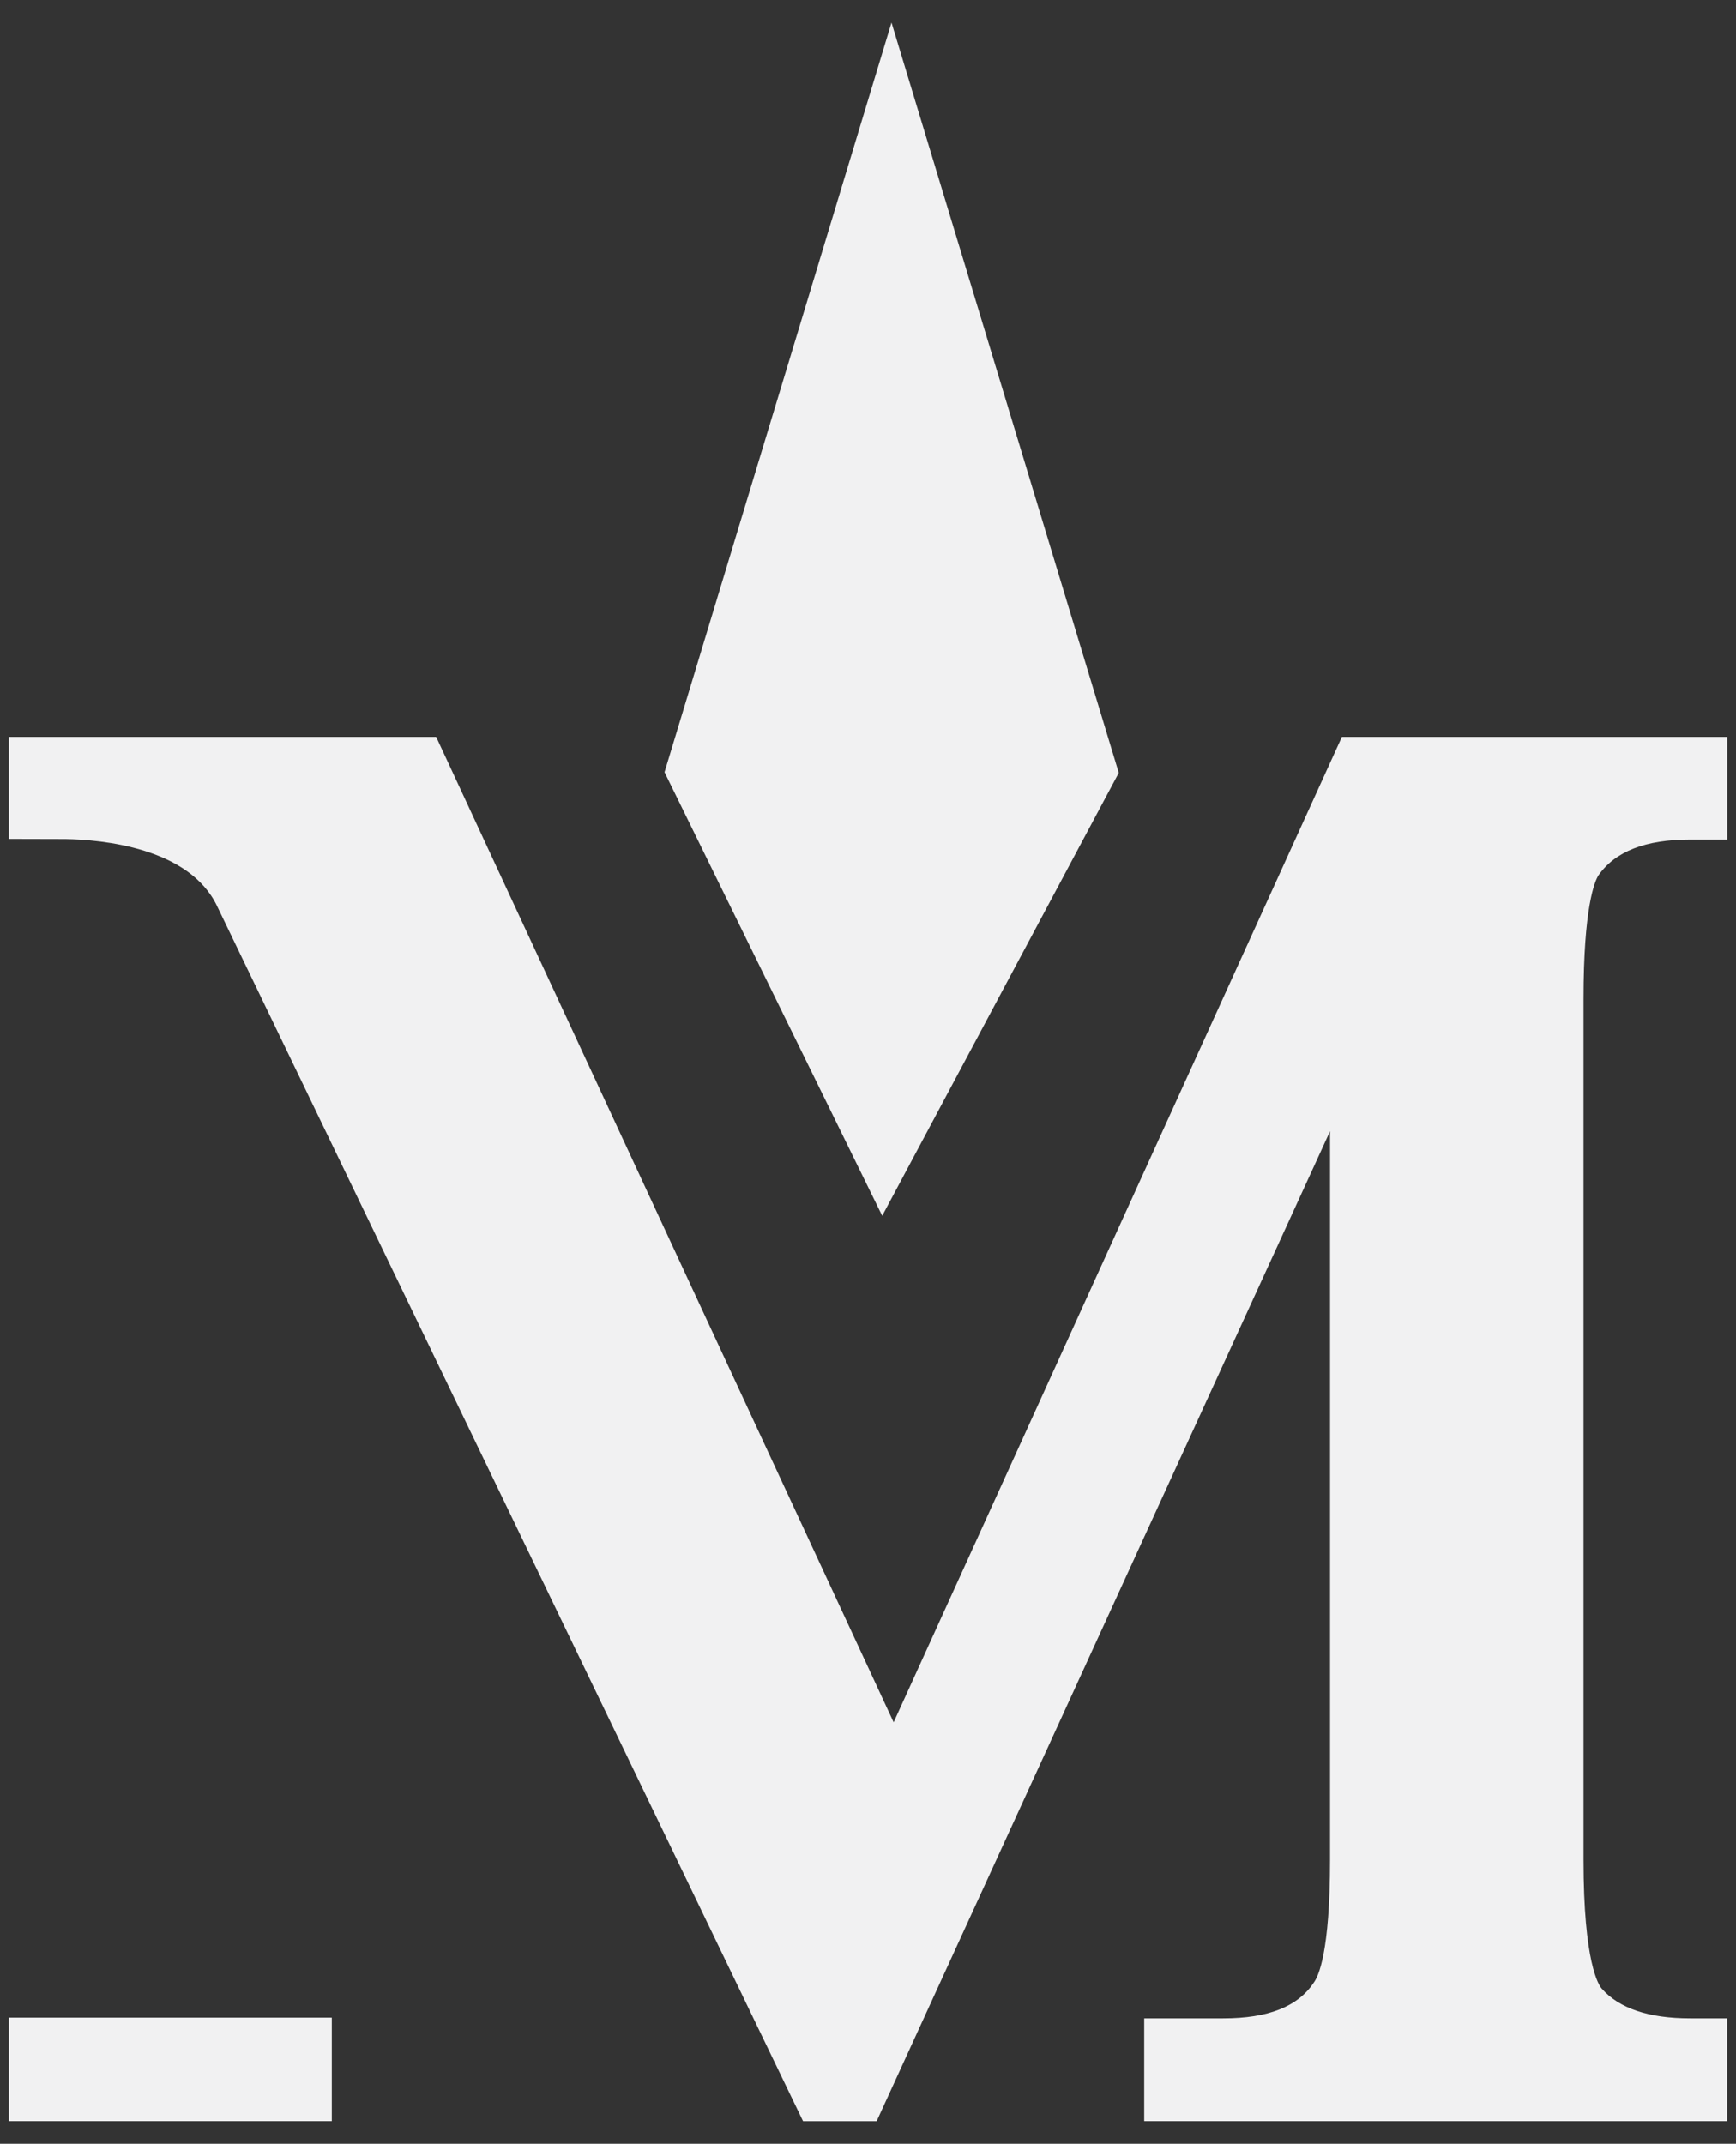
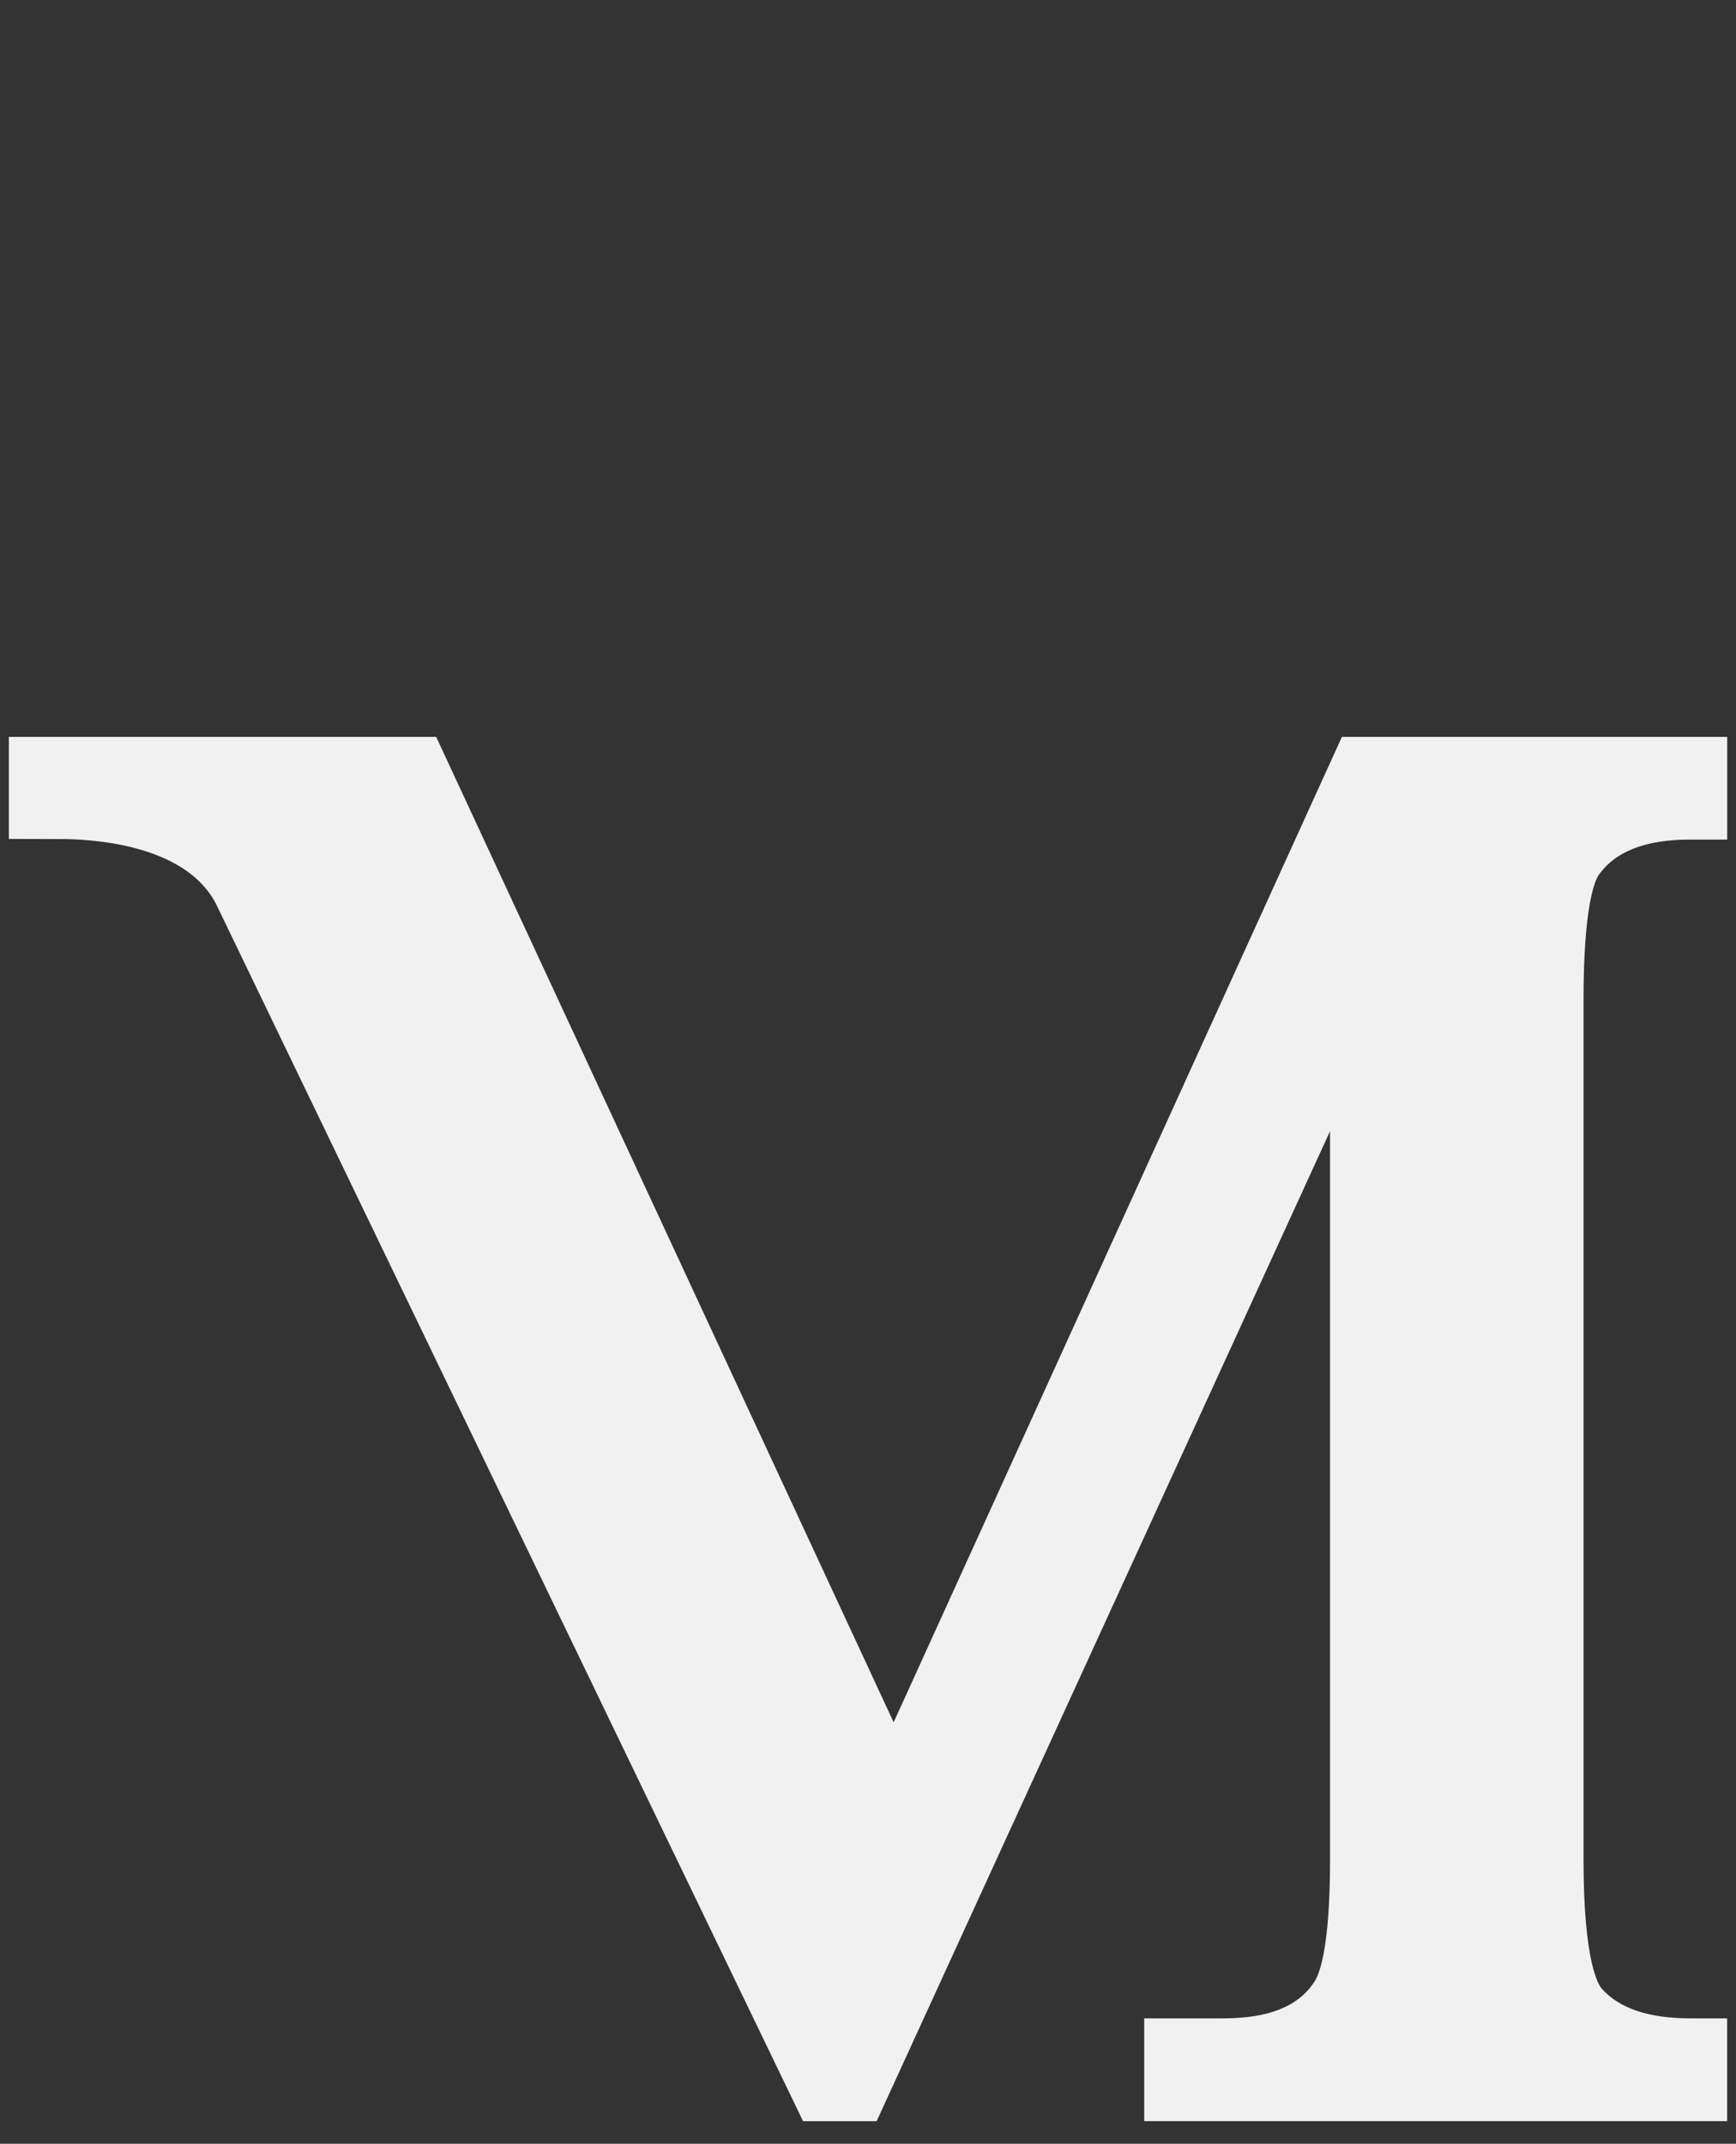
<svg xmlns="http://www.w3.org/2000/svg" version="1.1" id="Layer_1" x="0px" y="0px" viewBox="0 0 242.98 300" style="enable-background:new 0 0 242.98 300;" xml:space="preserve">
  <rect x="0" y="0" width="242.98" height="300" fill="#333333" stroke="none" />
  <style type="text/css">
	.st0{fill:#F1F1F2;}
</style>
  <g>
-     <polygon class="st0" points="156.59,108.15 124.78,3.16 93.01,108.06 123.48,170.14  " />
-     <rect x="1.24" y="282.35" class="st0" width="45.2" height="14.48" />
    <path class="st0" d="M223.72,122.51c2.37-3.38,6.58-5.02,12.86-5.02h5.17v-14.37h-53.93l-62.74,137.9l-64.03-137.9H1.24v14.28   l7.93,0.02c5.07,0.09,17.29,1.17,21.21,9.37l82.02,170.05h10.3l63.46-138.54v101.96c0,13.03-1.65,16.34-2.27,17.18   c-2.24,3.37-6.39,5.01-12.68,5.01h-11.06v14.38h81.59v-14.38h-5.17c-5.79,0-9.95-1.4-12.38-4.16c-0.43-0.49-2.55-3.62-2.55-18.04   v-120.4C221.64,126.94,223.2,123.34,223.72,122.51z" />
  </g>
</svg>